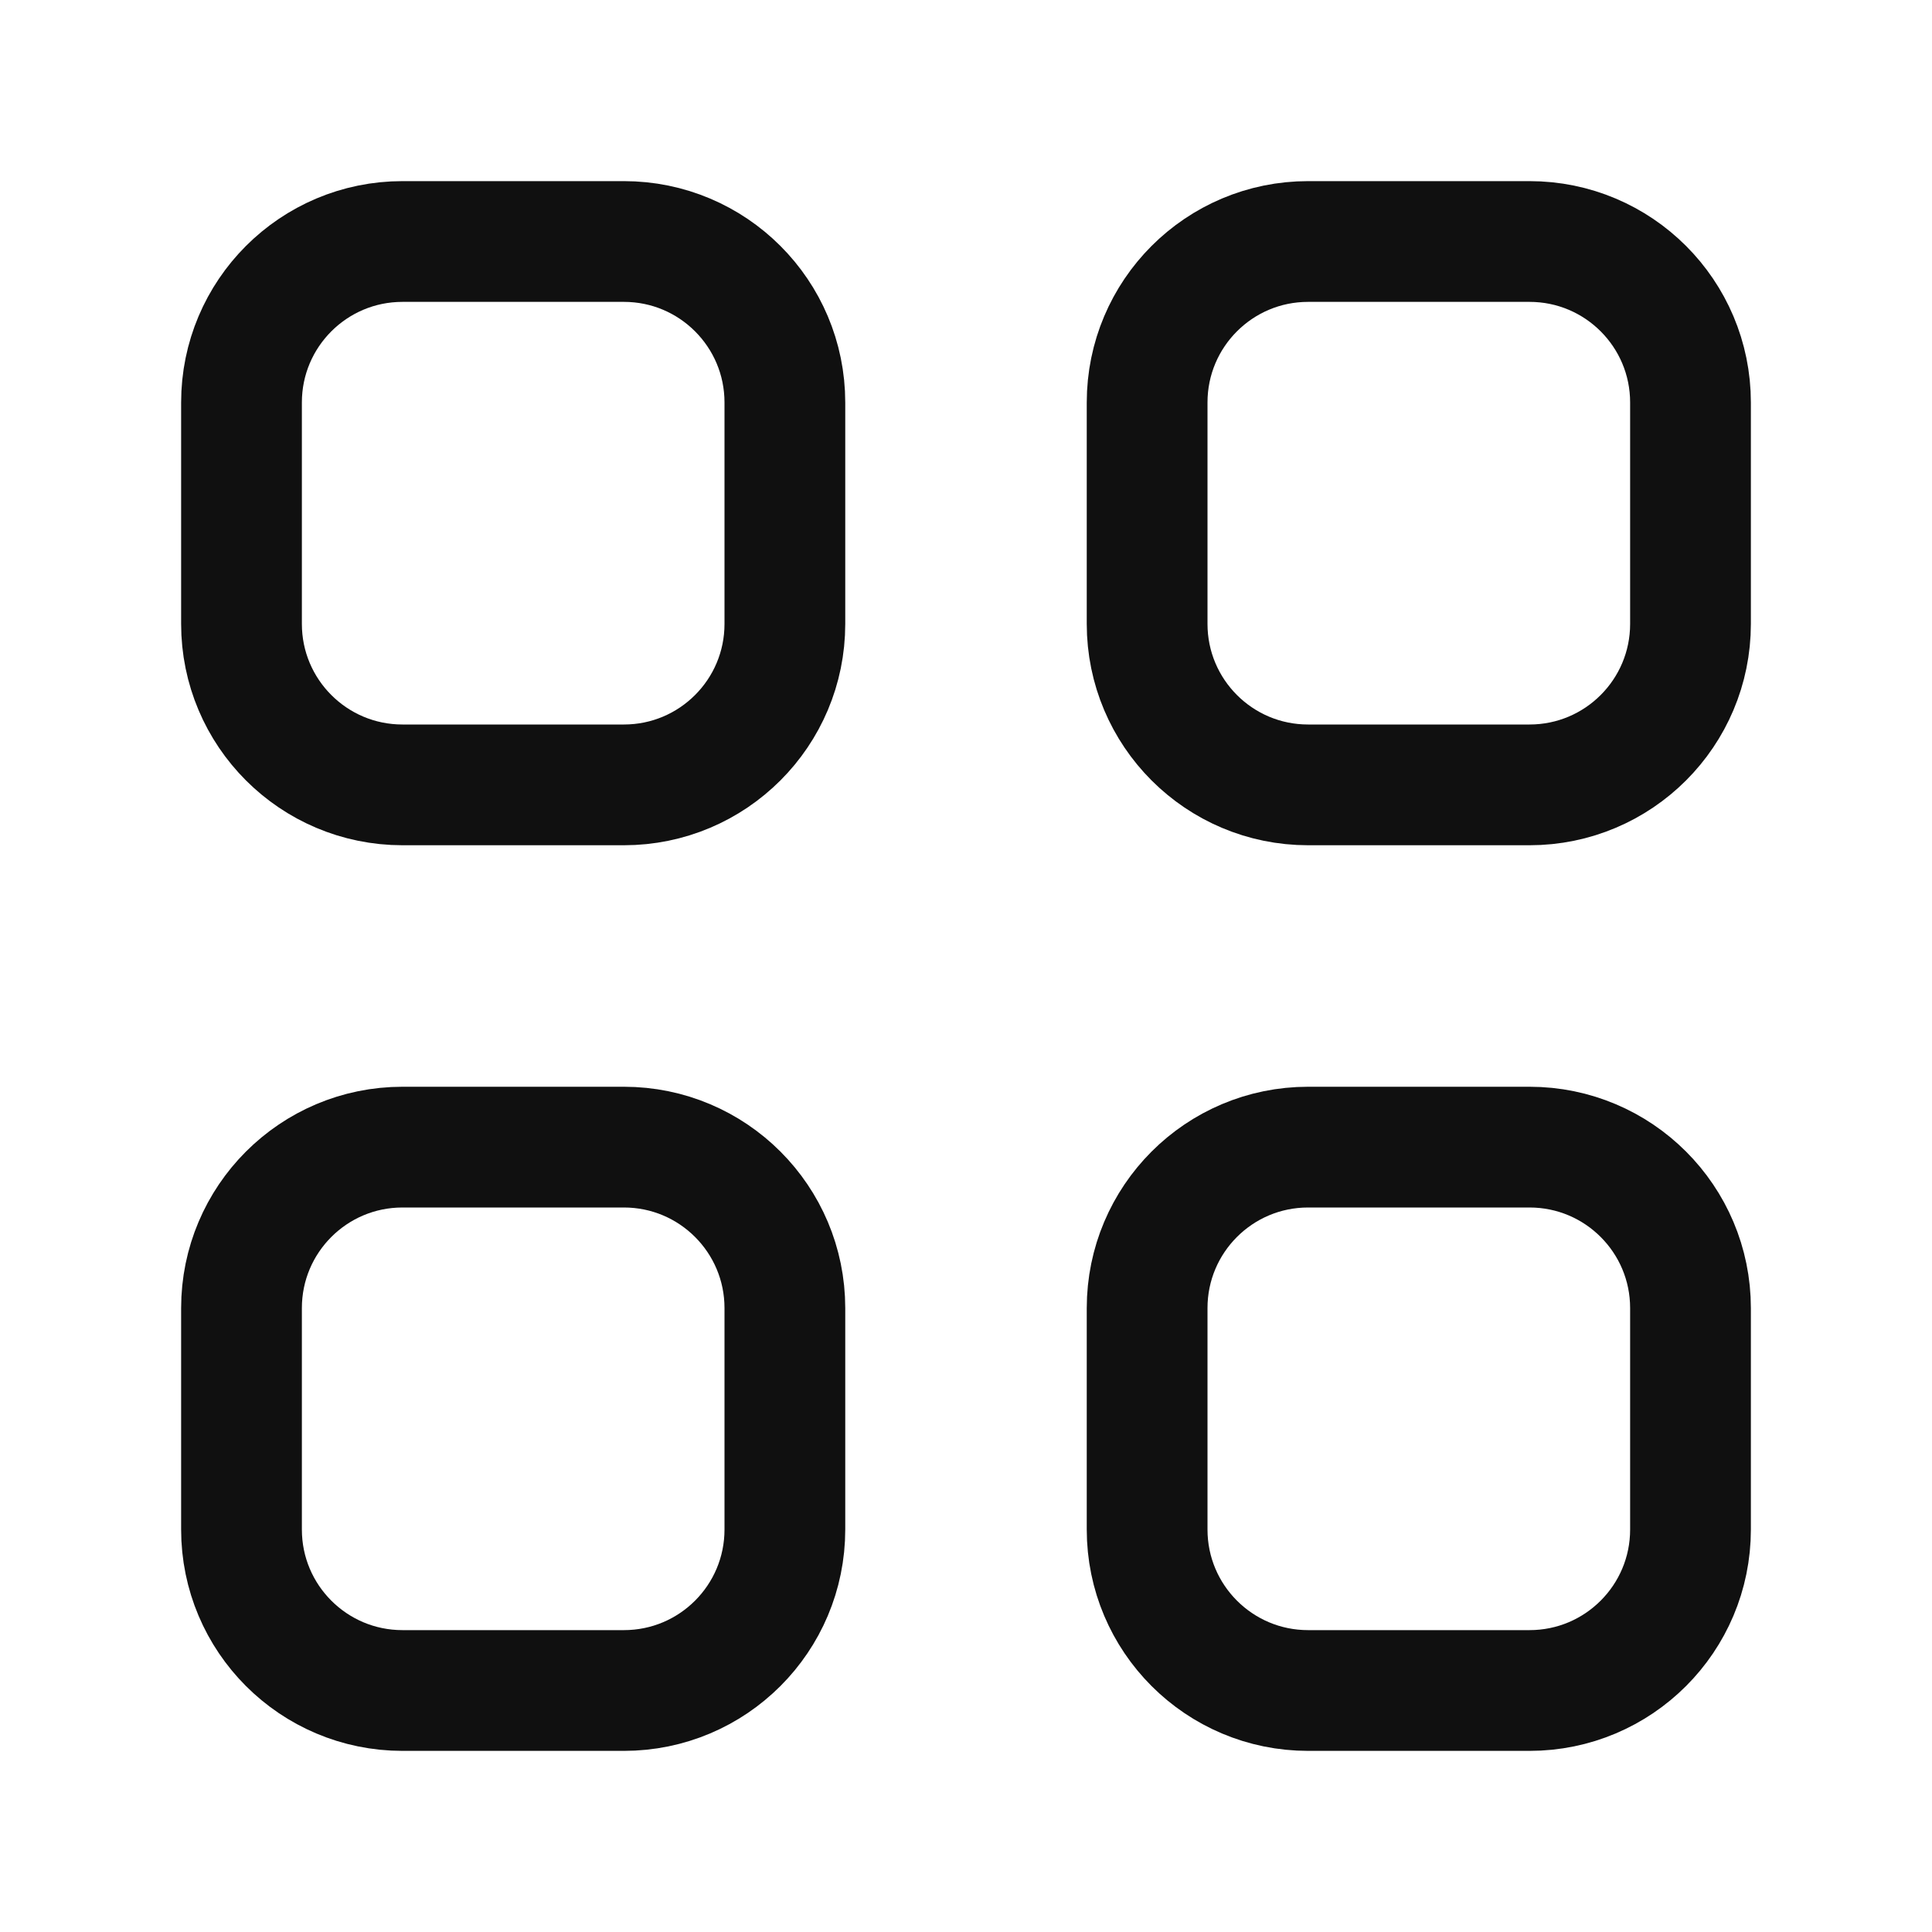
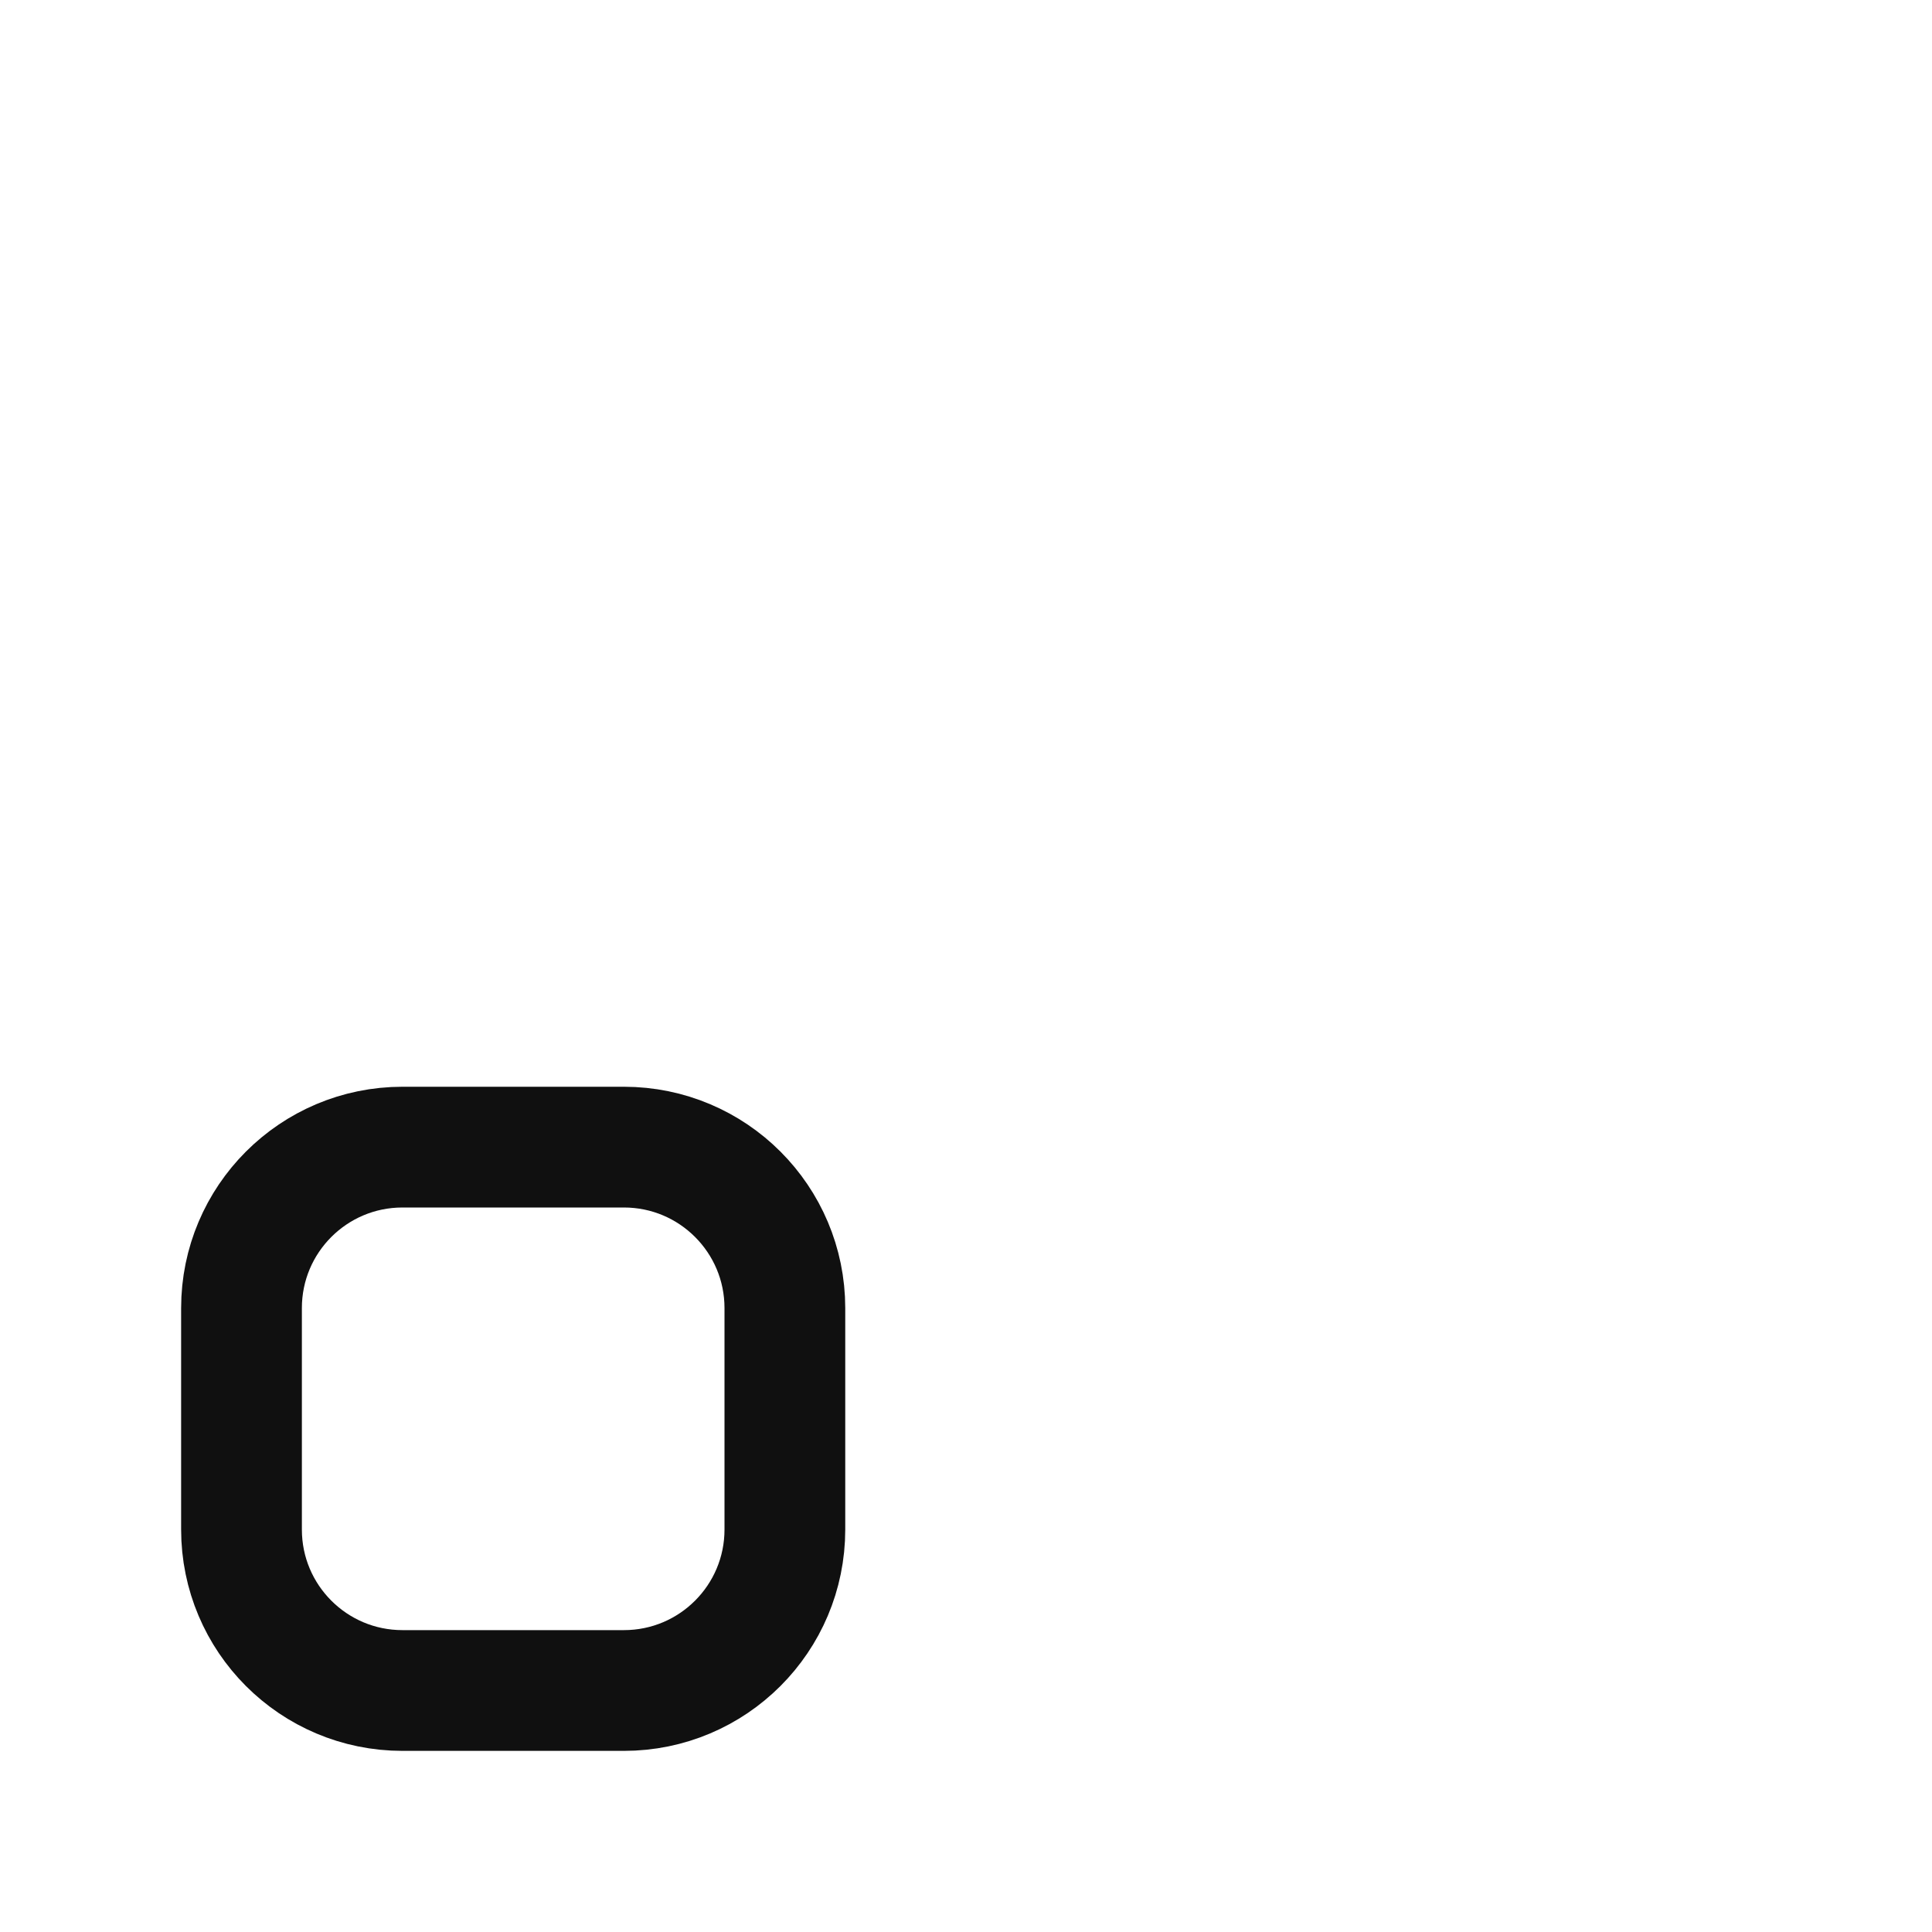
<svg xmlns="http://www.w3.org/2000/svg" width="24" height="24" viewBox="0 0 24 24" fill="none">
-   <path fill-rule="evenodd" clip-rule="evenodd" d="M7.75 9.75H5C3.895 9.75 3 8.855 3 7.75V5C3 3.895 3.895 3 5 3H7.75C8.855 3 9.75 3.895 9.75 5V7.75C9.75 8.855 8.855 9.75 7.75 9.75Z" stroke="#101010" stroke-width="1.5" stroke-linecap="round" stroke-linejoin="round" />
-   <path fill-rule="evenodd" clip-rule="evenodd" d="M19 9.75H16.25C15.145 9.75 14.25 8.855 14.25 7.75V5C14.25 3.895 15.145 3 16.25 3H19C20.105 3 21 3.895 21 5V7.75C21 8.855 20.105 9.75 19 9.75Z" stroke="#101010" stroke-width="1.5" stroke-linecap="round" stroke-linejoin="round" />
  <path fill-rule="evenodd" clip-rule="evenodd" d="M7.75 21H5C3.895 21 3 20.105 3 19V16.25C3 15.145 3.895 14.25 5 14.25H7.75C8.855 14.25 9.75 15.145 9.75 16.25V19C9.75 20.105 8.855 21 7.75 21Z" stroke="#101010" stroke-width="1.5" stroke-linecap="round" stroke-linejoin="round" />
-   <path fill-rule="evenodd" clip-rule="evenodd" d="M19 21H16.25C15.145 21 14.25 20.105 14.25 19V16.25C14.25 15.145 15.145 14.25 16.25 14.25H19C20.105 14.25 21 15.145 21 16.25V19C21 20.105 20.105 21 19 21Z" stroke="#101010" stroke-width="1.5" stroke-linecap="round" stroke-linejoin="round" />
</svg>